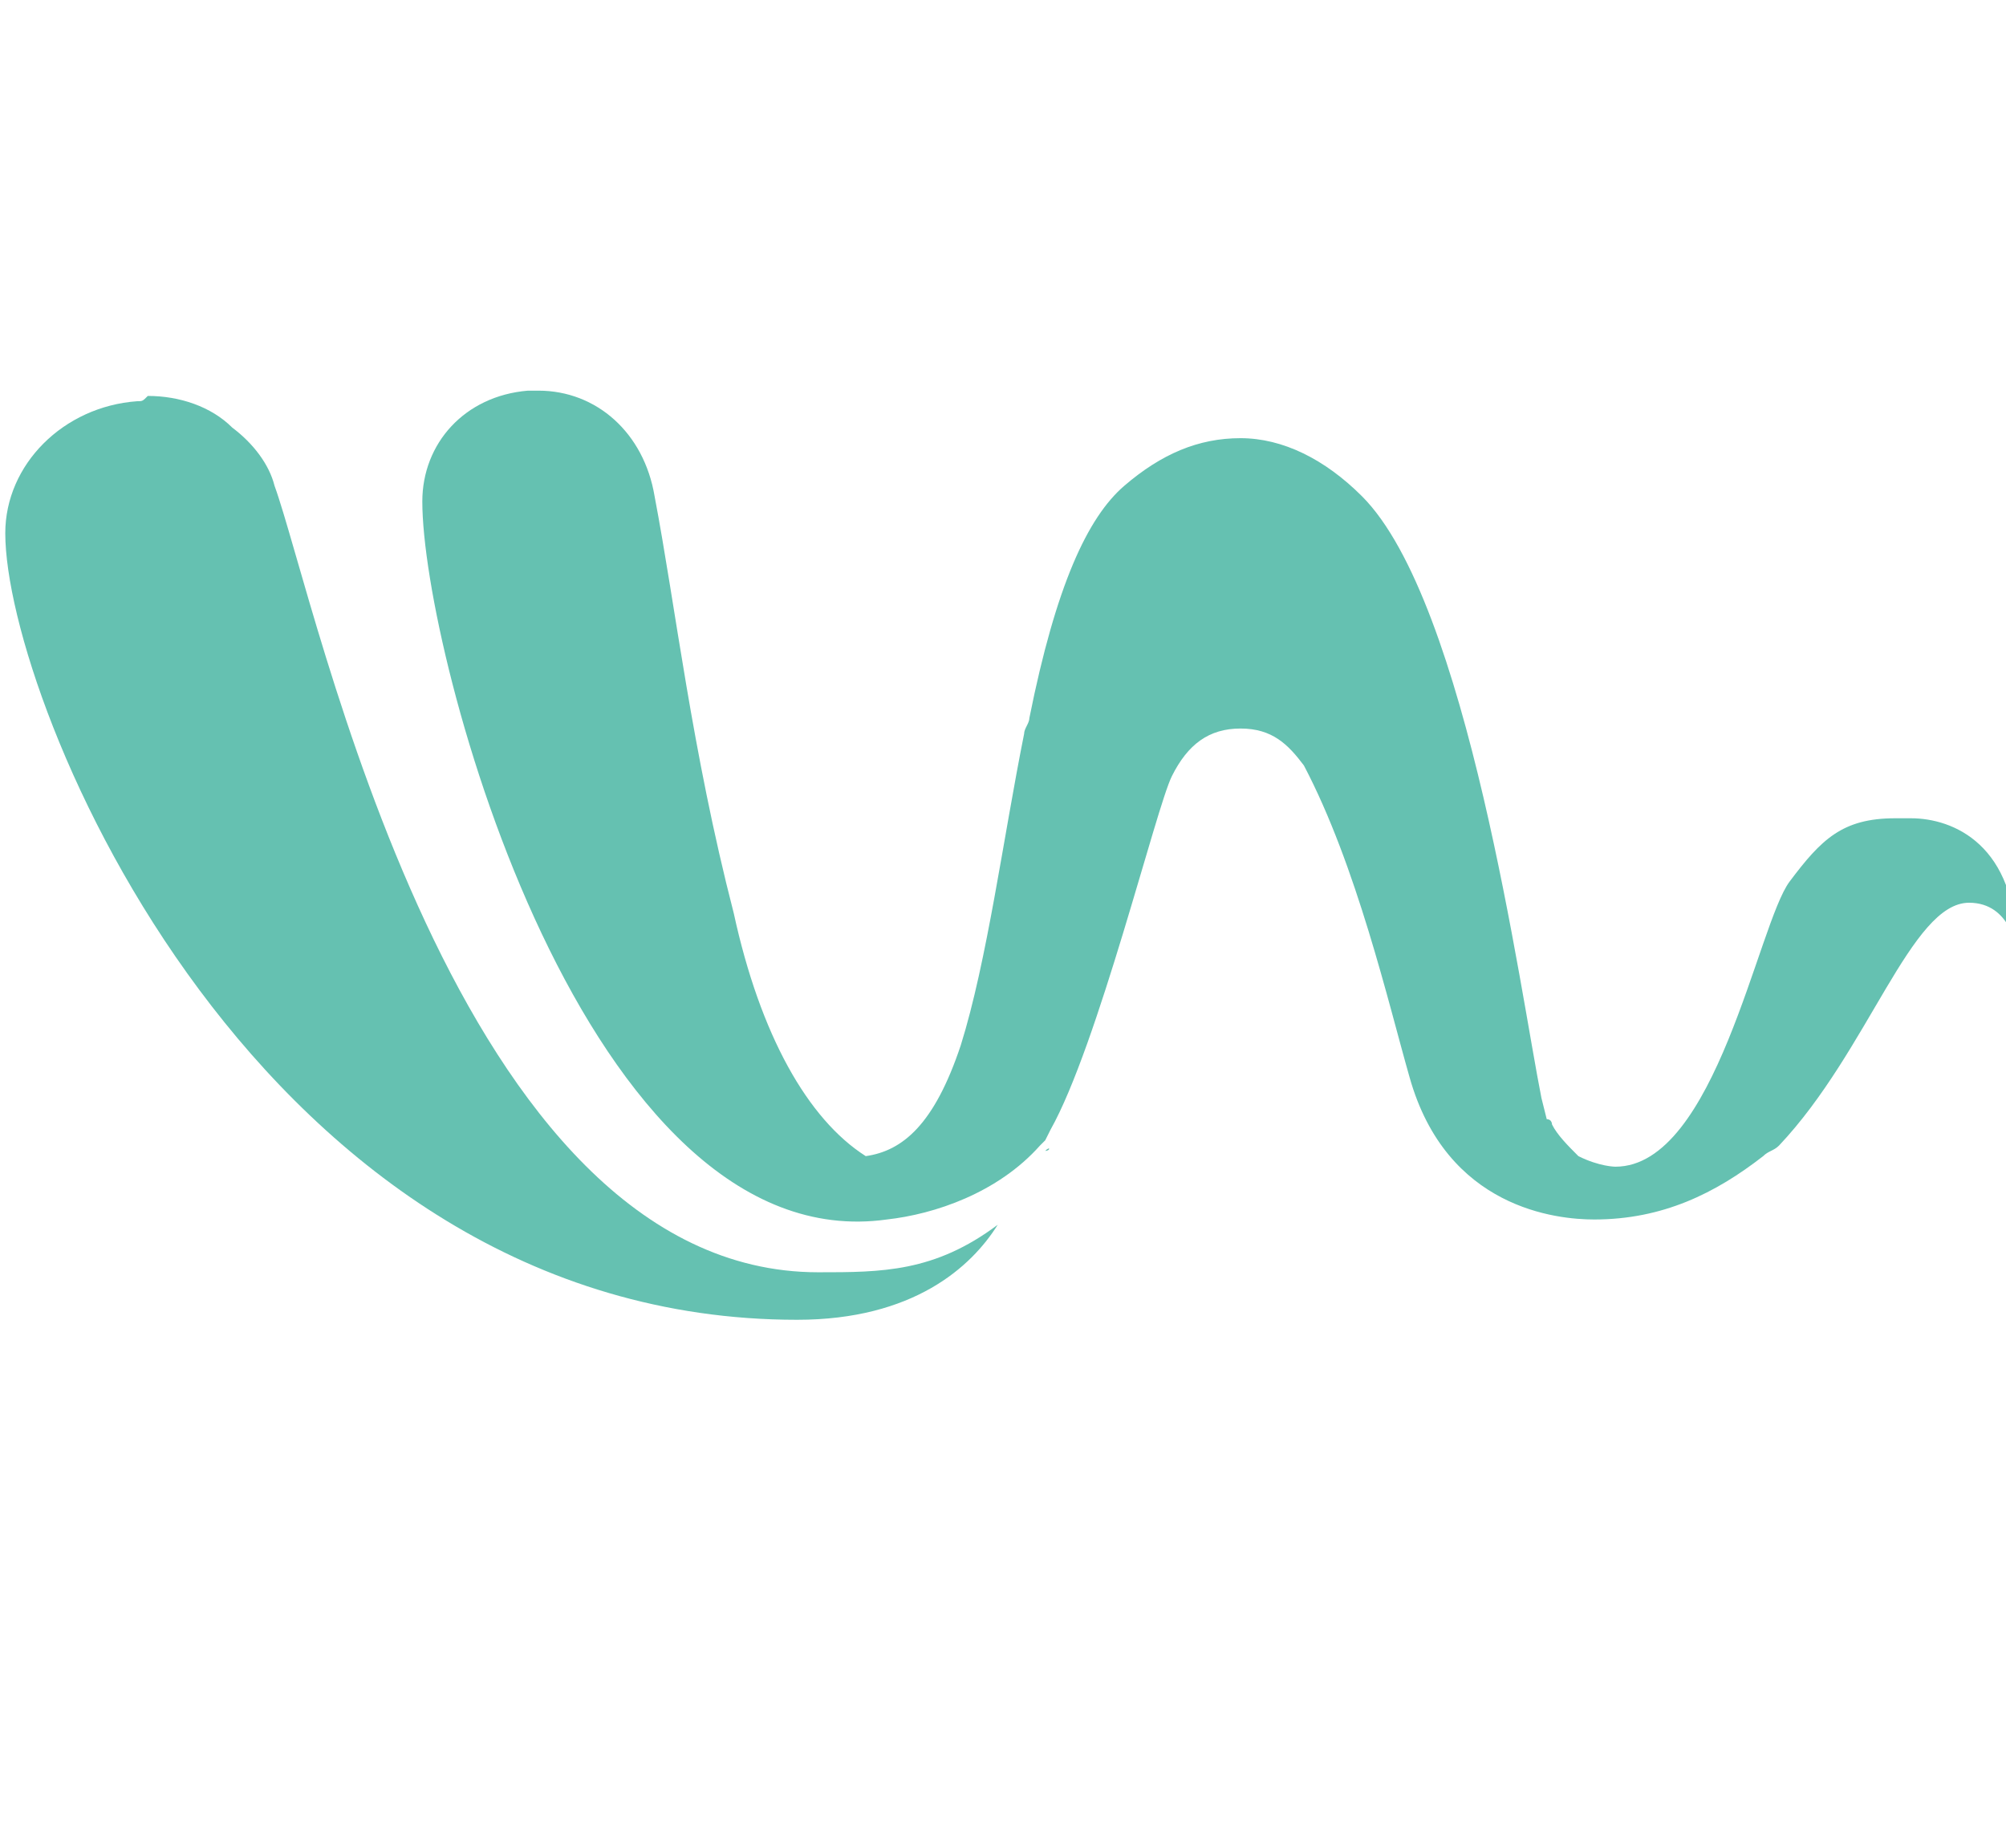
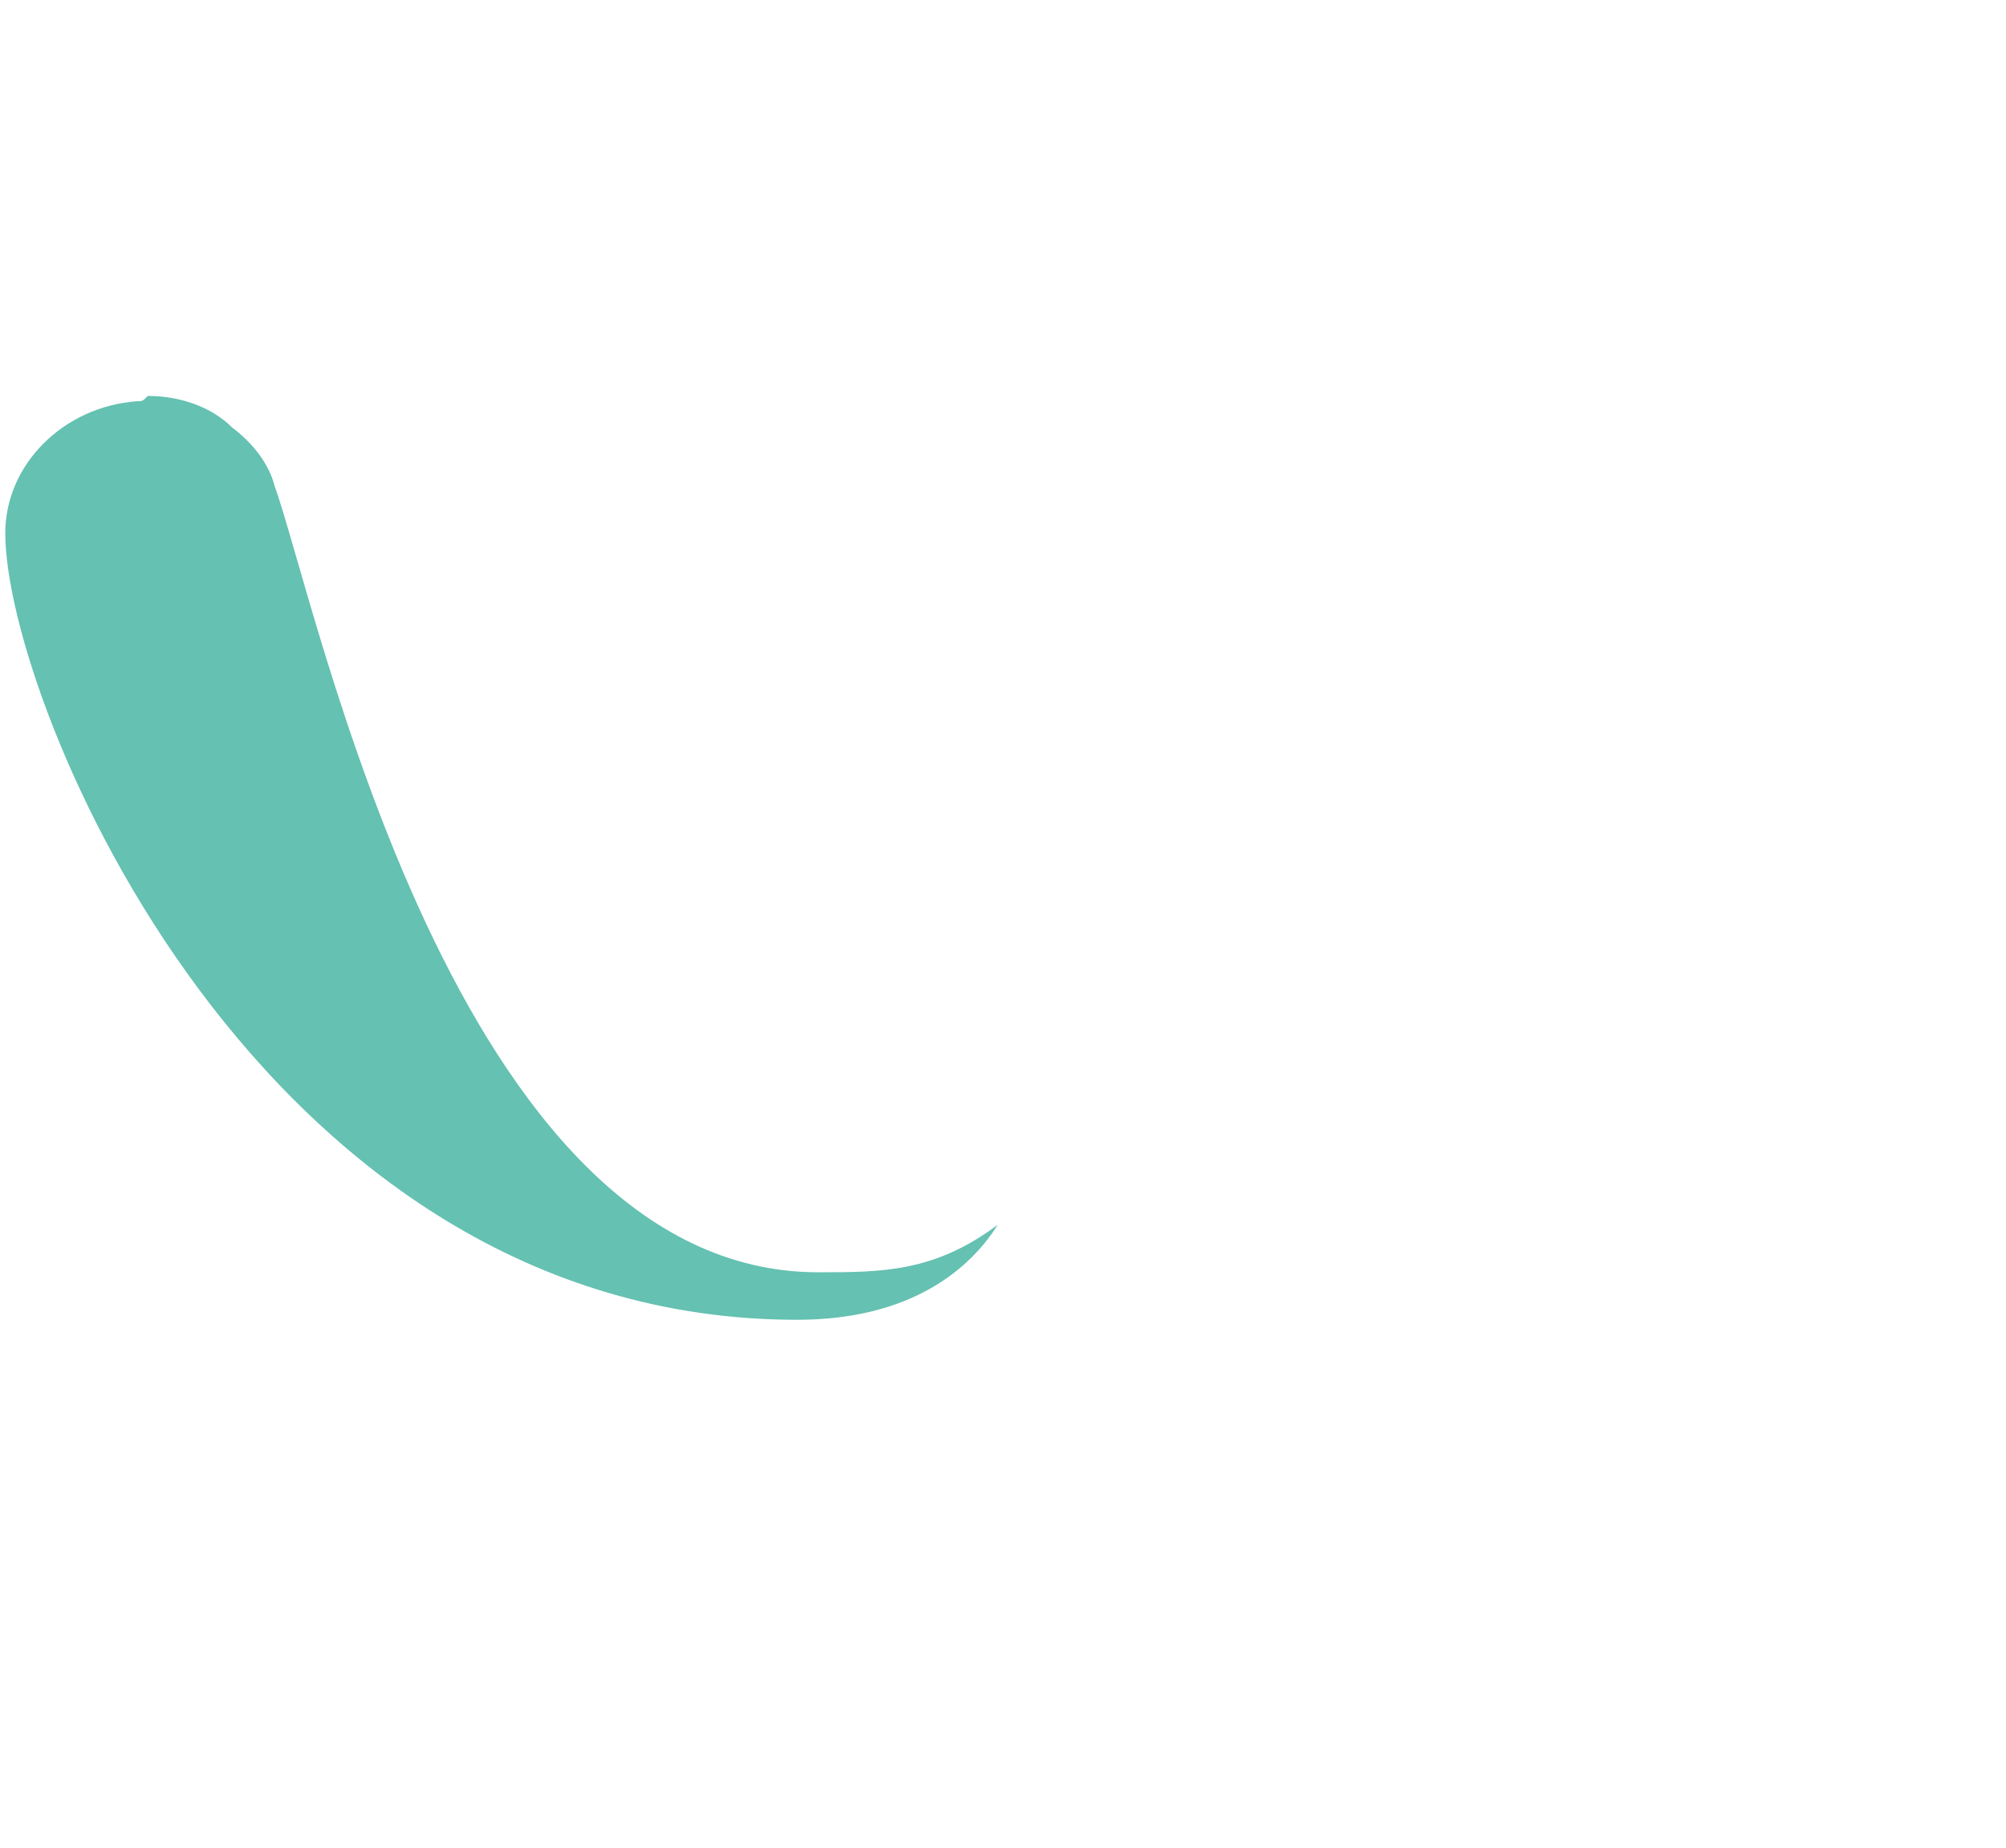
<svg xmlns="http://www.w3.org/2000/svg" version="1.1" id="Layer_1" x="0px" y="0px" viewBox="0 0 38 35" style="enable-background:new 0 0 38 35;" xml:space="preserve">
  <style type="text/css">
	.st0{fill:#65C1B1;}
</style>
  <g>
    <path class="st0" d="M2.6,7.6L2.6,7.6c-1.4,0.1-2.5,1.2-2.5,2.5c0,3.2,4.8,14.9,15,14.9c2.2,0,3.3-1,3.8-1.8   c-1.2,0.9-2.2,0.9-3.4,0.9C8.6,24.1,6,11.4,5.2,9.2C5.1,8.8,4.8,8.4,4.4,8.1C4,7.7,3.4,7.5,2.8,7.5C2.7,7.6,2.7,7.6,2.6,7.6" />
-     <path class="st0" d="M19.8,21.8L19.8,21.8C19.9,21.7,19.9,21.8,19.8,21.8z M35.9,15.5c-1,0-1.4,0.4-2,1.2c-0.6,0.8-1.4,5.4-3.3,5.4   c0,0-0.3,0-0.7-0.2c-0.2-0.2-0.4-0.4-0.5-0.6c0,0,0-0.1-0.1-0.1l-0.1-0.4c-0.4-2-1.4-9.4-3.4-11.4c-0.7-0.7-1.5-1.1-2.3-1.1   S22,8.6,21.3,9.2c-0.7,0.6-1.3,1.9-1.8,4.4c0,0.1-0.1,0.2-0.1,0.3c-0.4,2-0.7,4.3-1.2,5.9c-0.5,1.5-1.1,2-1.8,2.1   c-1.1-0.7-2-2.3-2.5-4.6c-0.8-3.1-1.1-5.8-1.5-7.9c-0.2-1.2-1.1-2-2.2-2H10c-1.2,0.1-2,1-2,2.1c0,2.9,3.1,14.4,8.8,13.6   c0.9-0.1,2.1-0.5,2.9-1.4l0.1-0.1l0,0l0,0l0.1-0.2c0.9-1.6,2-6.1,2.3-6.7c0.3-0.6,0.7-0.9,1.3-0.9c0.6,0,0.9,0.3,1.2,0.7   c1,1.9,1.6,4.5,2,5.9c0.7,2.5,2.8,2.7,3.5,2.7c1.3,0,2.3-0.5,3.2-1.2c0.1-0.1,0.2-0.1,0.3-0.2c1.7-1.8,2.5-4.6,3.6-4.6   c0.8,0,0.9,0.9,0.9,0.9c0-2-1.2-2.5-2-2.5L35.9,15.5z" />
  </g>
</svg>